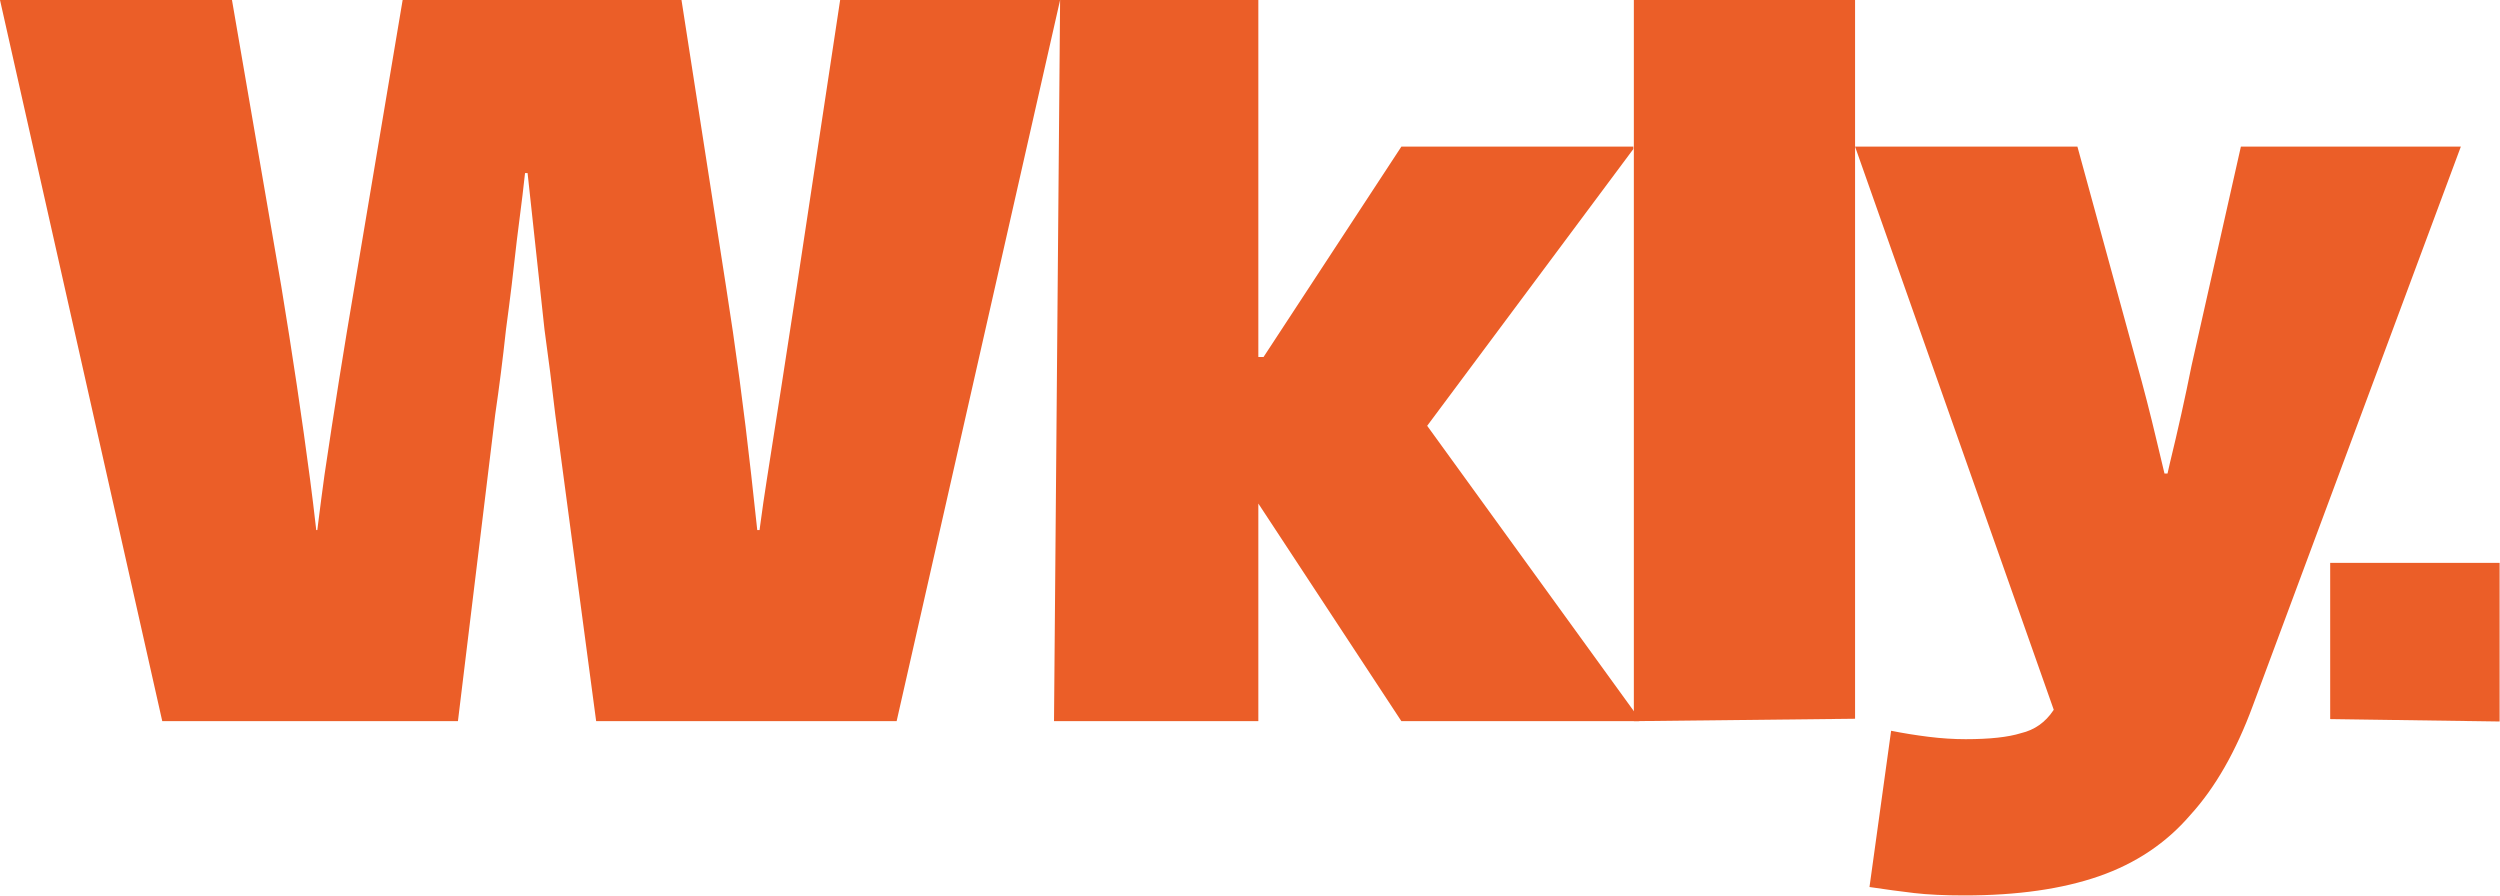
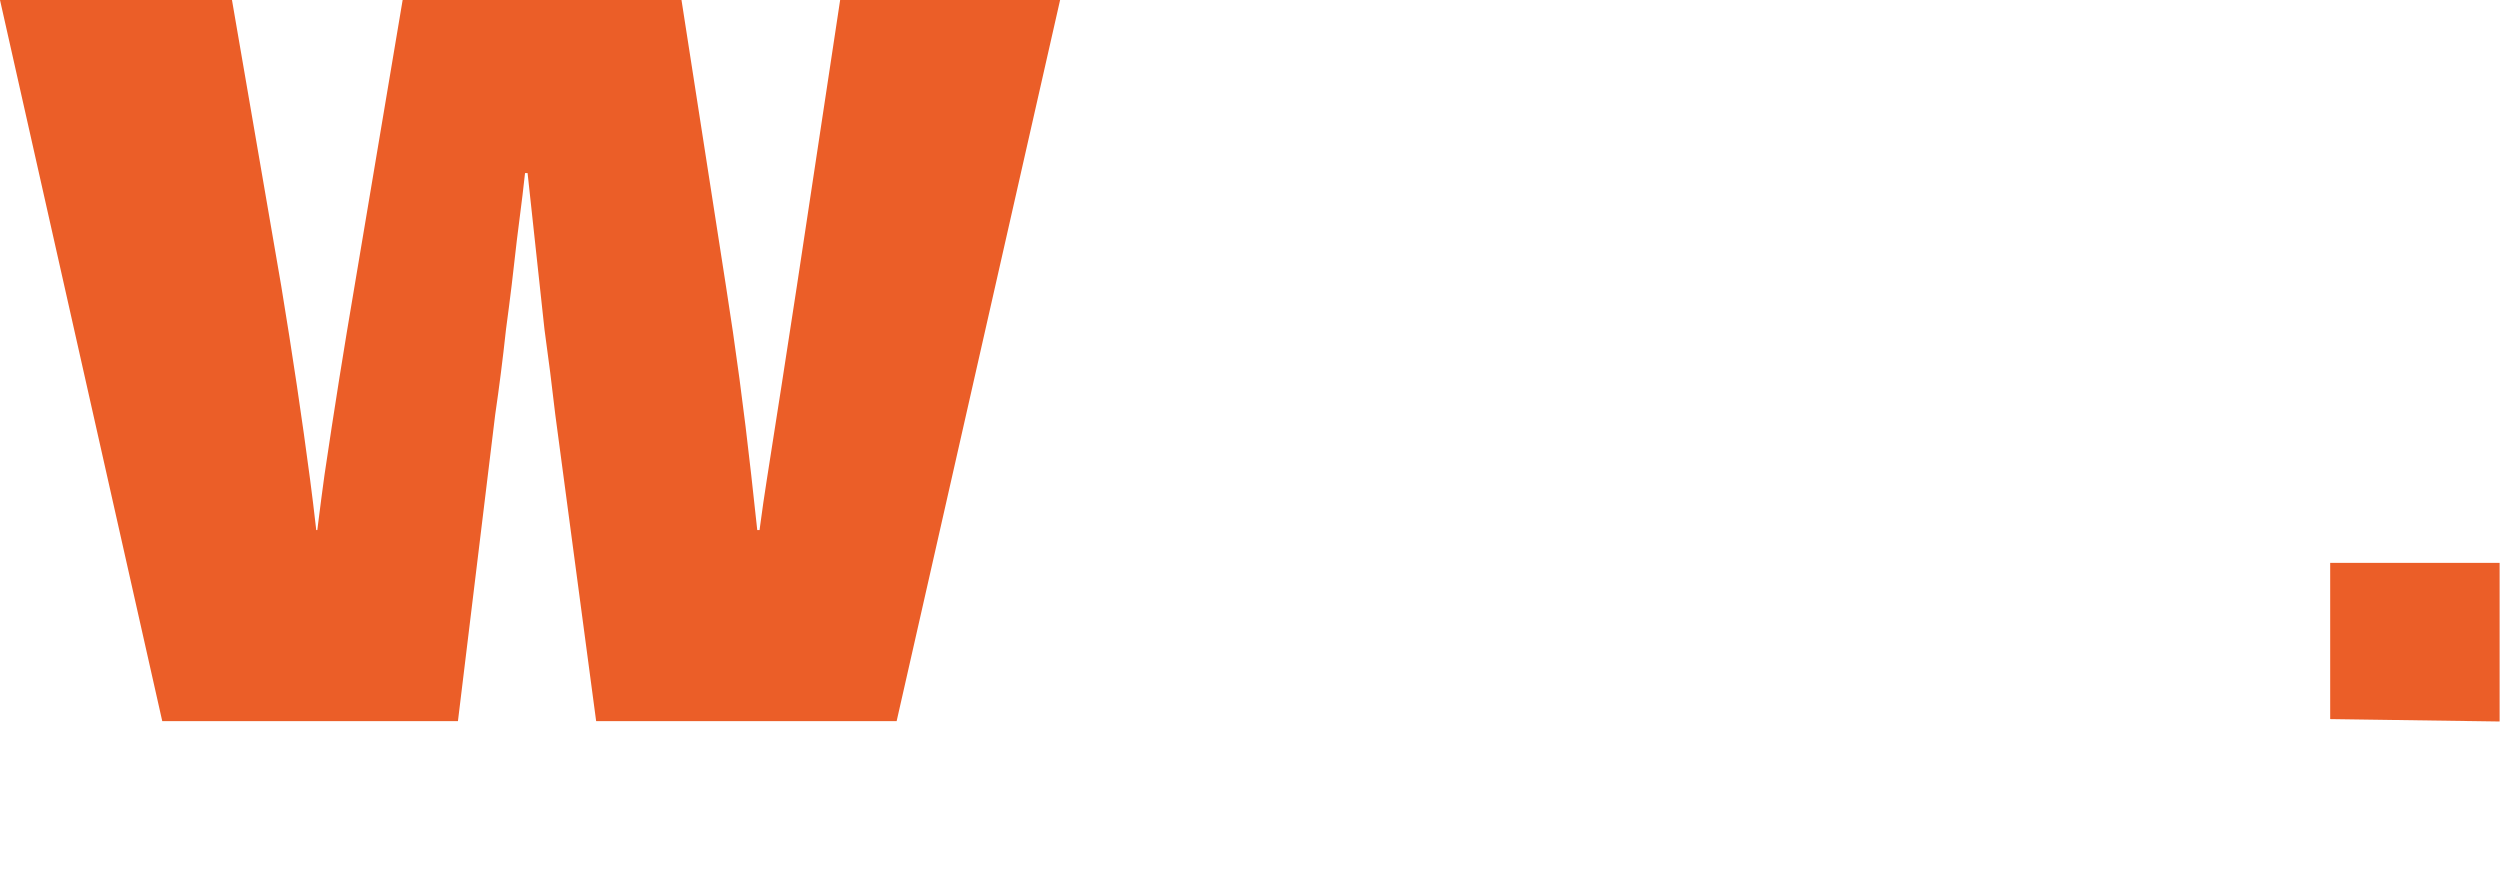
<svg xmlns="http://www.w3.org/2000/svg" width="728" height="261" viewBox="0 0 728 261" fill="none">
  <path d="M156.8 19.25C155.867 26.95 154.817 35.117 153.65 43.75C152.717 52.383 151.667 61.133 150.5 70C149.567 78.633 148.517 87.267 147.35 95.9C146.417 104.533 145.367 112.817 144.2 120.75L133.35 210H47.25L0 0H67.55L81.9 83.3C85.167 103.133 87.967 121.917 90.3 139.65C92.633 157.383 94.5 176.633 95.9 197.4L82.25 154.35H96.6L87.85 197.4C89.717 176.633 91.933 156.917 94.5 138.25C97.3 119.35 100.217 101.033 103.25 83.3L117.25 0H198.45L211.4 83.3C214.2 101.033 216.65 119.35 218.75 138.25C220.85 156.917 222.95 176.633 225.05 197.4L216.3 154.35H231L217 197.4C218.4 176.633 220.5 157.383 223.3 139.65C226.1 121.917 229.017 103.133 232.05 83.3L244.65 0H308.7L261.1 210H173.6L161.7 120.75C160.767 112.583 159.717 104.3 158.55 95.9C157.617 87.267 156.683 78.633 155.75 70C154.817 61.133 153.883 52.5 152.95 44.1C152.25 35.467 151.55 27.183 150.85 19.25L168.7 50.4H143.85L156.8 19.25Z" fill="#EB5E28" />
-   <path d="M354.878 123.9L408.078 42.7H475.628V43.4L398.978 146.3H331.778V103.95H401.078L477.378 209.3V210H408.078L351.028 123.2L354.878 123.9ZM366.428 0V210H306.928L308.7 0H366.428Z" fill="#EB5E28" />
-   <path d="M540.195 0V209.3L475.776 210V0H506.55H540.195Z" fill="#EB5E28" />
-   <path d="M604.245 190.05L636.445 210.35H599.345L540.195 42.7H604.945L622.095 105.35C624.195 112.817 626.178 120.517 628.045 128.45C629.912 136.15 631.778 143.967 633.645 151.9C635.512 159.833 637.262 167.65 638.895 175.35C640.762 182.817 642.395 190.05 643.795 197.05L614.745 137.9H646.245L617.895 195.65C620.462 184.45 622.912 173.833 625.245 163.8C627.578 153.767 629.795 144.083 631.895 134.75C634.228 125.183 636.328 115.733 638.195 106.4L652.545 42.7H716.595L656.045 205.45C651.145 218.75 645.078 229.367 637.845 237.3C630.845 245.467 621.978 251.417 611.245 255.15C600.512 258.883 587.445 260.75 572.045 260.75C566.212 260.75 561.312 260.517 557.345 260.05C553.378 259.583 549.062 259 544.395 258.3L550.695 212.8C554.195 213.5 557.812 214.083 561.545 214.55C565.278 215.017 568.895 215.25 572.395 215.25C579.395 215.25 584.762 214.667 588.495 213.5C592.462 212.567 595.612 210.35 597.945 206.85C600.278 203.117 602.378 197.517 604.245 190.05Z" fill="#EB5E28" />
  <path d="M678.55 163.899H727.889V210.099L678.55 209.399V163.899Z" fill="#EB5E28" />
</svg>